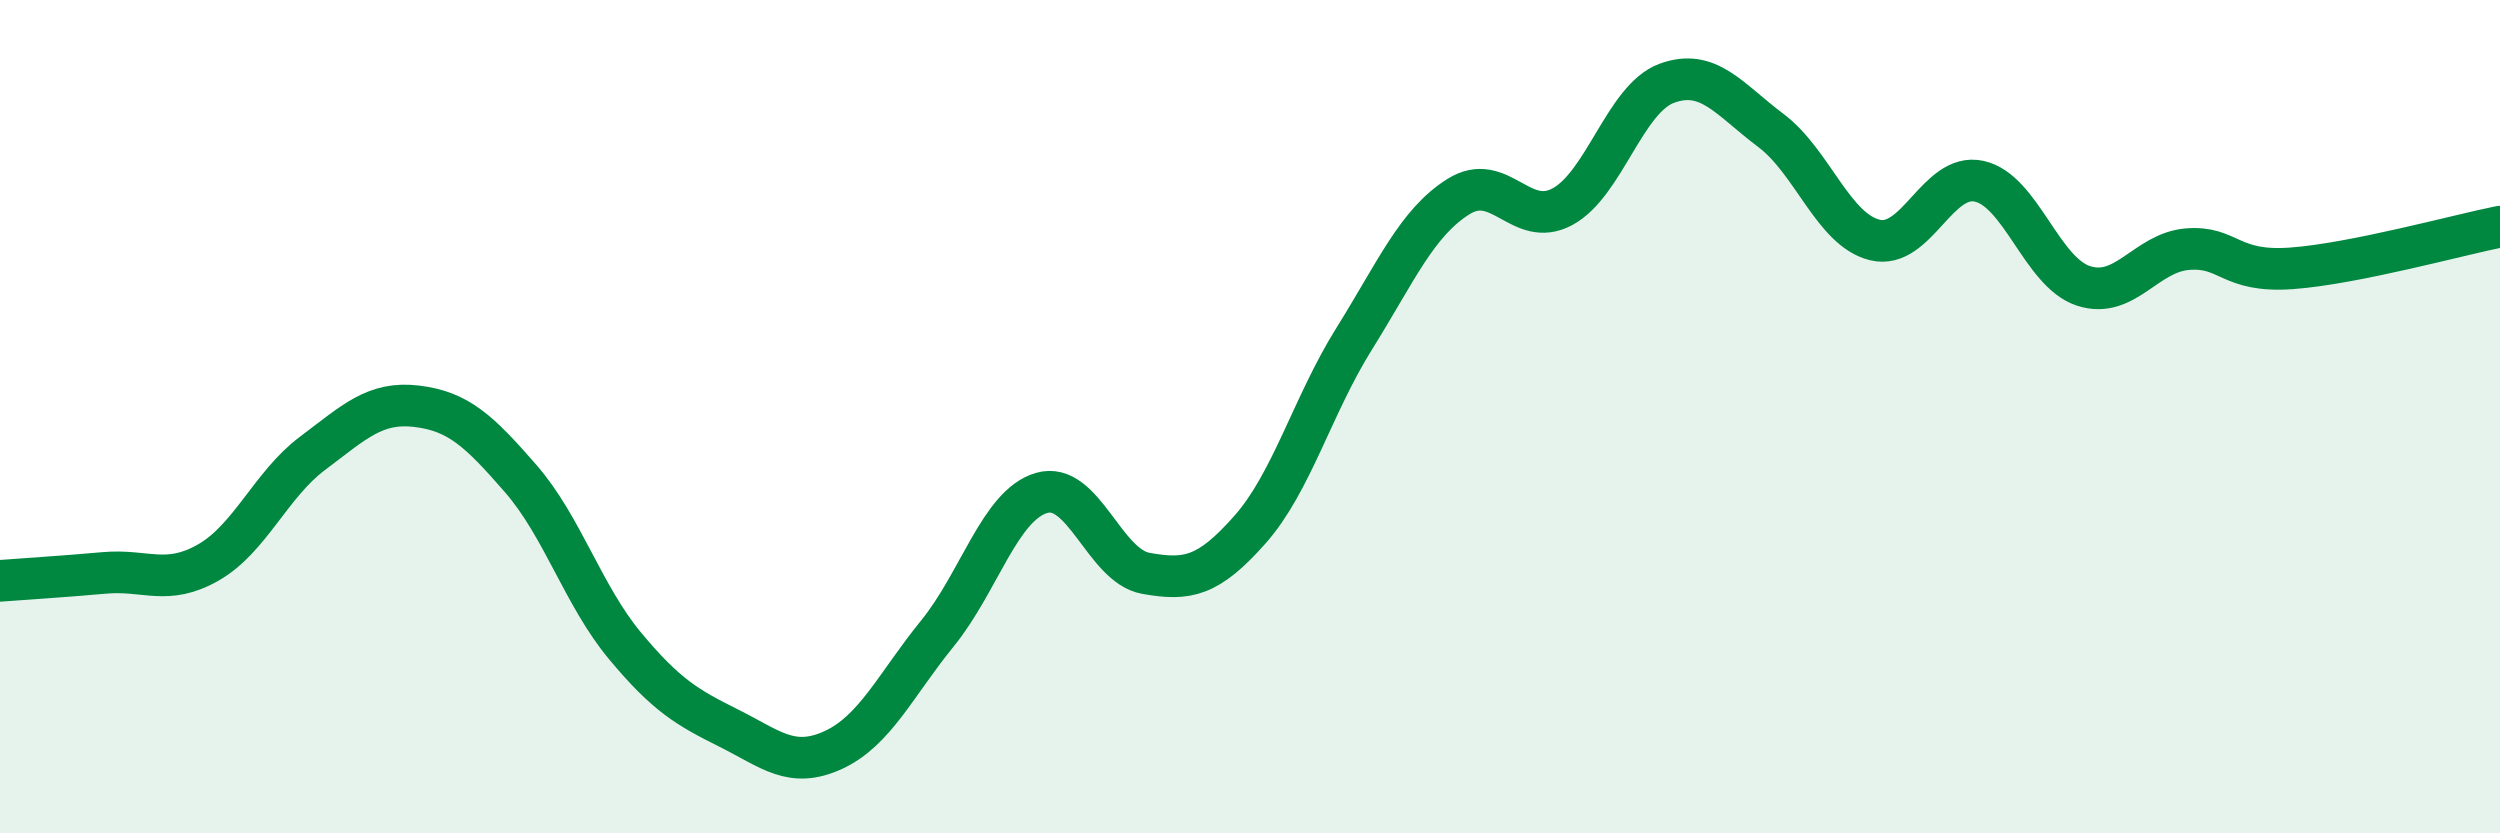
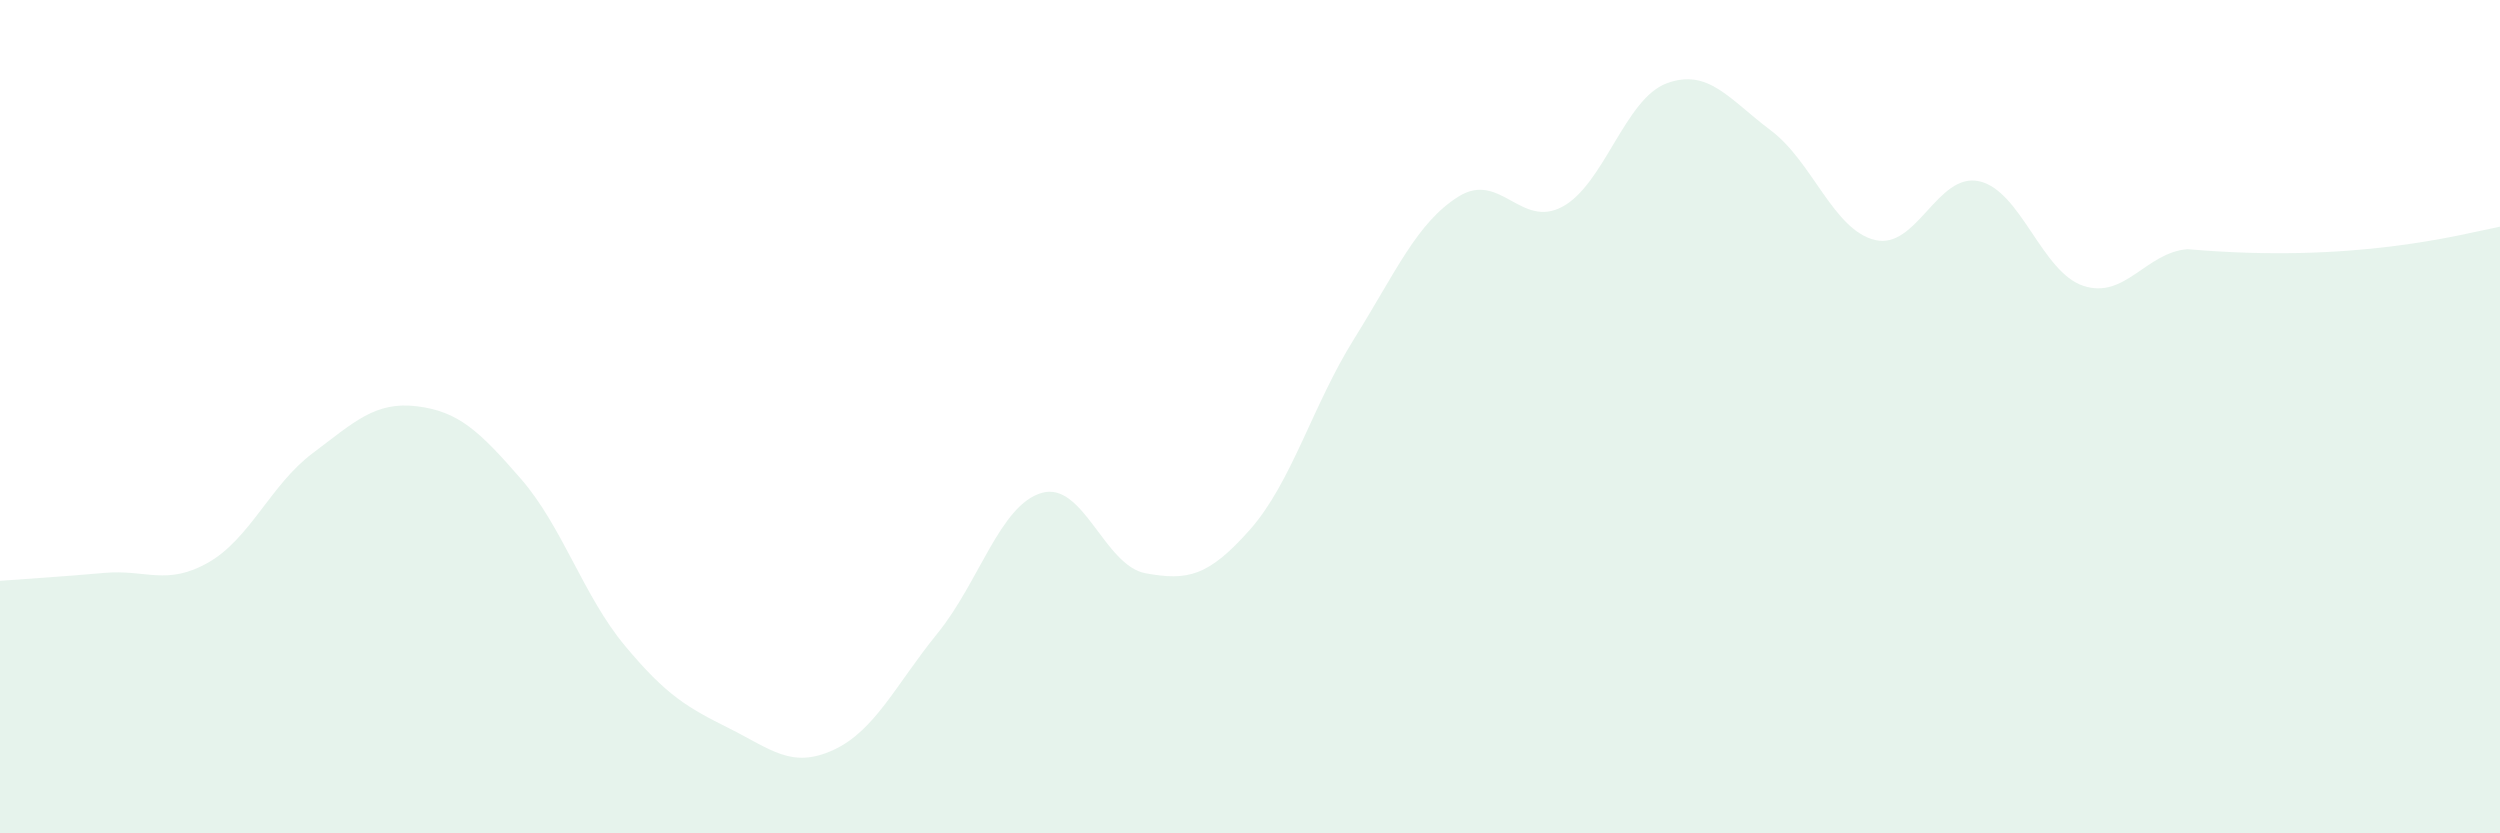
<svg xmlns="http://www.w3.org/2000/svg" width="60" height="20" viewBox="0 0 60 20">
-   <path d="M 0,13.94 C 0.5,13.9 1.5,13.84 2.5,13.75 C 3.5,13.66 4,14.07 5,13.5 C 6,12.93 6.5,11.63 7.5,10.88 C 8.5,10.13 9,9.63 10,9.75 C 11,9.87 11.5,10.34 12.5,11.49 C 13.5,12.64 14,14.3 15,15.5 C 16,16.7 16.5,16.98 17.5,17.48 C 18.5,17.98 19,18.46 20,18 C 21,17.54 21.5,16.43 22.5,15.2 C 23.5,13.97 24,12.12 25,11.83 C 26,11.54 26.5,13.58 27.5,13.76 C 28.5,13.94 29,13.84 30,12.71 C 31,11.58 31.5,9.73 32.5,8.13 C 33.5,6.53 34,5.35 35,4.72 C 36,4.09 36.5,5.5 37.5,4.96 C 38.5,4.42 39,2.37 40,2 C 41,1.63 41.5,2.38 42.5,3.13 C 43.5,3.88 44,5.52 45,5.76 C 46,6 46.5,4.13 47.5,4.35 C 48.5,4.57 49,6.53 50,6.86 C 51,7.19 51.5,6.06 52.5,5.98 C 53.5,5.9 53.5,6.55 55,6.44 C 56.5,6.33 59,5.64 60,5.44L60 20L0 20Z" fill="#008740" opacity="0.1" stroke-linecap="round" stroke-linejoin="round" />
-   <path d="M 0,13.94 C 0.5,13.9 1.5,13.84 2.5,13.75 C 3.5,13.66 4,14.07 5,13.5 C 6,12.93 6.5,11.63 7.5,10.88 C 8.5,10.13 9,9.63 10,9.75 C 11,9.87 11.5,10.34 12.5,11.49 C 13.5,12.64 14,14.3 15,15.5 C 16,16.7 16.5,16.98 17.5,17.48 C 18.5,17.98 19,18.46 20,18 C 21,17.54 21.5,16.43 22.5,15.2 C 23.5,13.97 24,12.12 25,11.83 C 26,11.54 26.5,13.58 27.5,13.76 C 28.5,13.94 29,13.84 30,12.71 C 31,11.58 31.5,9.73 32.5,8.13 C 33.5,6.53 34,5.35 35,4.72 C 36,4.09 36.5,5.5 37.5,4.96 C 38.5,4.42 39,2.37 40,2 C 41,1.63 41.5,2.38 42.5,3.13 C 43.5,3.88 44,5.52 45,5.76 C 46,6 46.5,4.13 47.5,4.35 C 48.5,4.57 49,6.53 50,6.86 C 51,7.19 51.5,6.06 52.5,5.98 C 53.5,5.9 53.5,6.55 55,6.44 C 56.5,6.33 59,5.64 60,5.44" stroke="#008740" stroke-width="1" fill="none" stroke-linecap="round" stroke-linejoin="round" />
+   <path d="M 0,13.94 C 0.5,13.9 1.5,13.84 2.5,13.75 C 3.5,13.66 4,14.07 5,13.5 C 6,12.93 6.5,11.63 7.5,10.88 C 8.5,10.13 9,9.63 10,9.75 C 11,9.87 11.5,10.34 12.5,11.49 C 13.5,12.64 14,14.3 15,15.5 C 16,16.7 16.5,16.98 17.5,17.48 C 18.5,17.98 19,18.46 20,18 C 21,17.54 21.5,16.43 22.5,15.2 C 23.5,13.97 24,12.12 25,11.83 C 26,11.54 26.5,13.58 27.5,13.76 C 28.5,13.94 29,13.84 30,12.71 C 31,11.58 31.5,9.73 32.5,8.13 C 33.5,6.53 34,5.35 35,4.72 C 36,4.09 36.5,5.5 37.5,4.96 C 38.5,4.42 39,2.37 40,2 C 41,1.63 41.5,2.38 42.5,3.13 C 43.5,3.88 44,5.52 45,5.76 C 46,6 46.5,4.13 47.5,4.35 C 48.5,4.57 49,6.53 50,6.86 C 51,7.19 51.5,6.06 52.5,5.98 C 56.5,6.33 59,5.64 60,5.44L60 20L0 20Z" fill="#008740" opacity="0.1" stroke-linecap="round" stroke-linejoin="round" />
</svg>